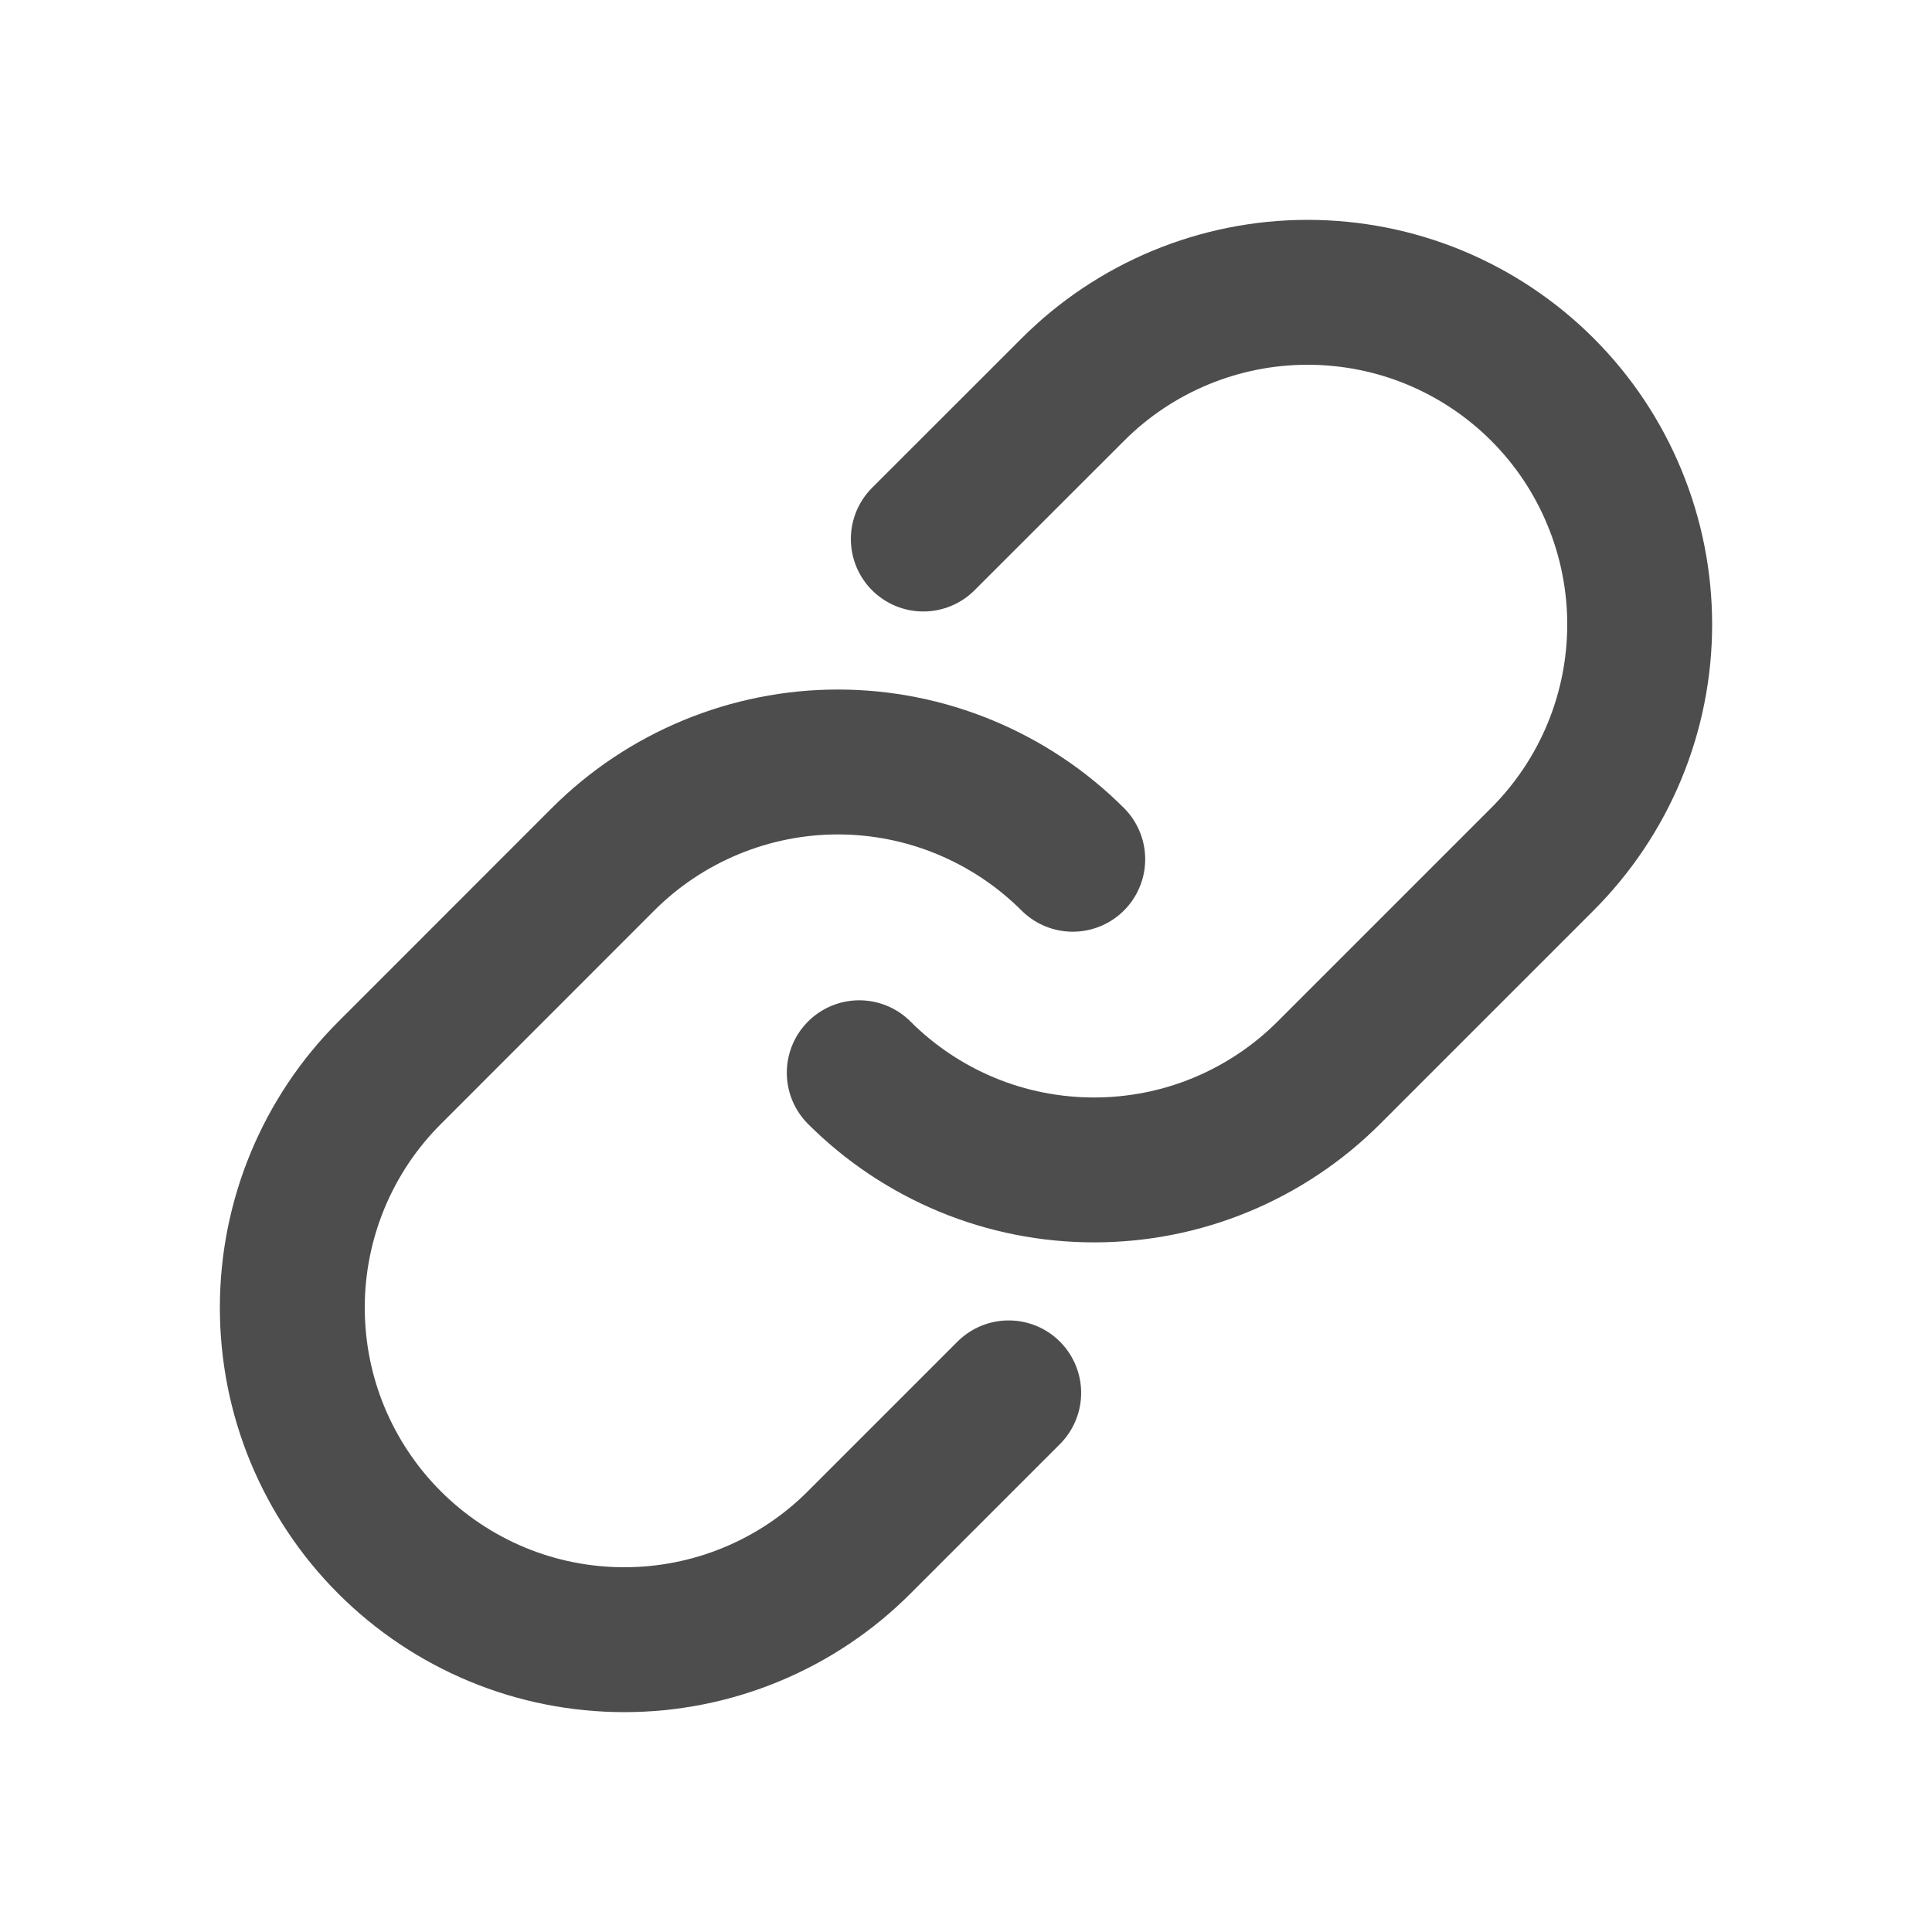
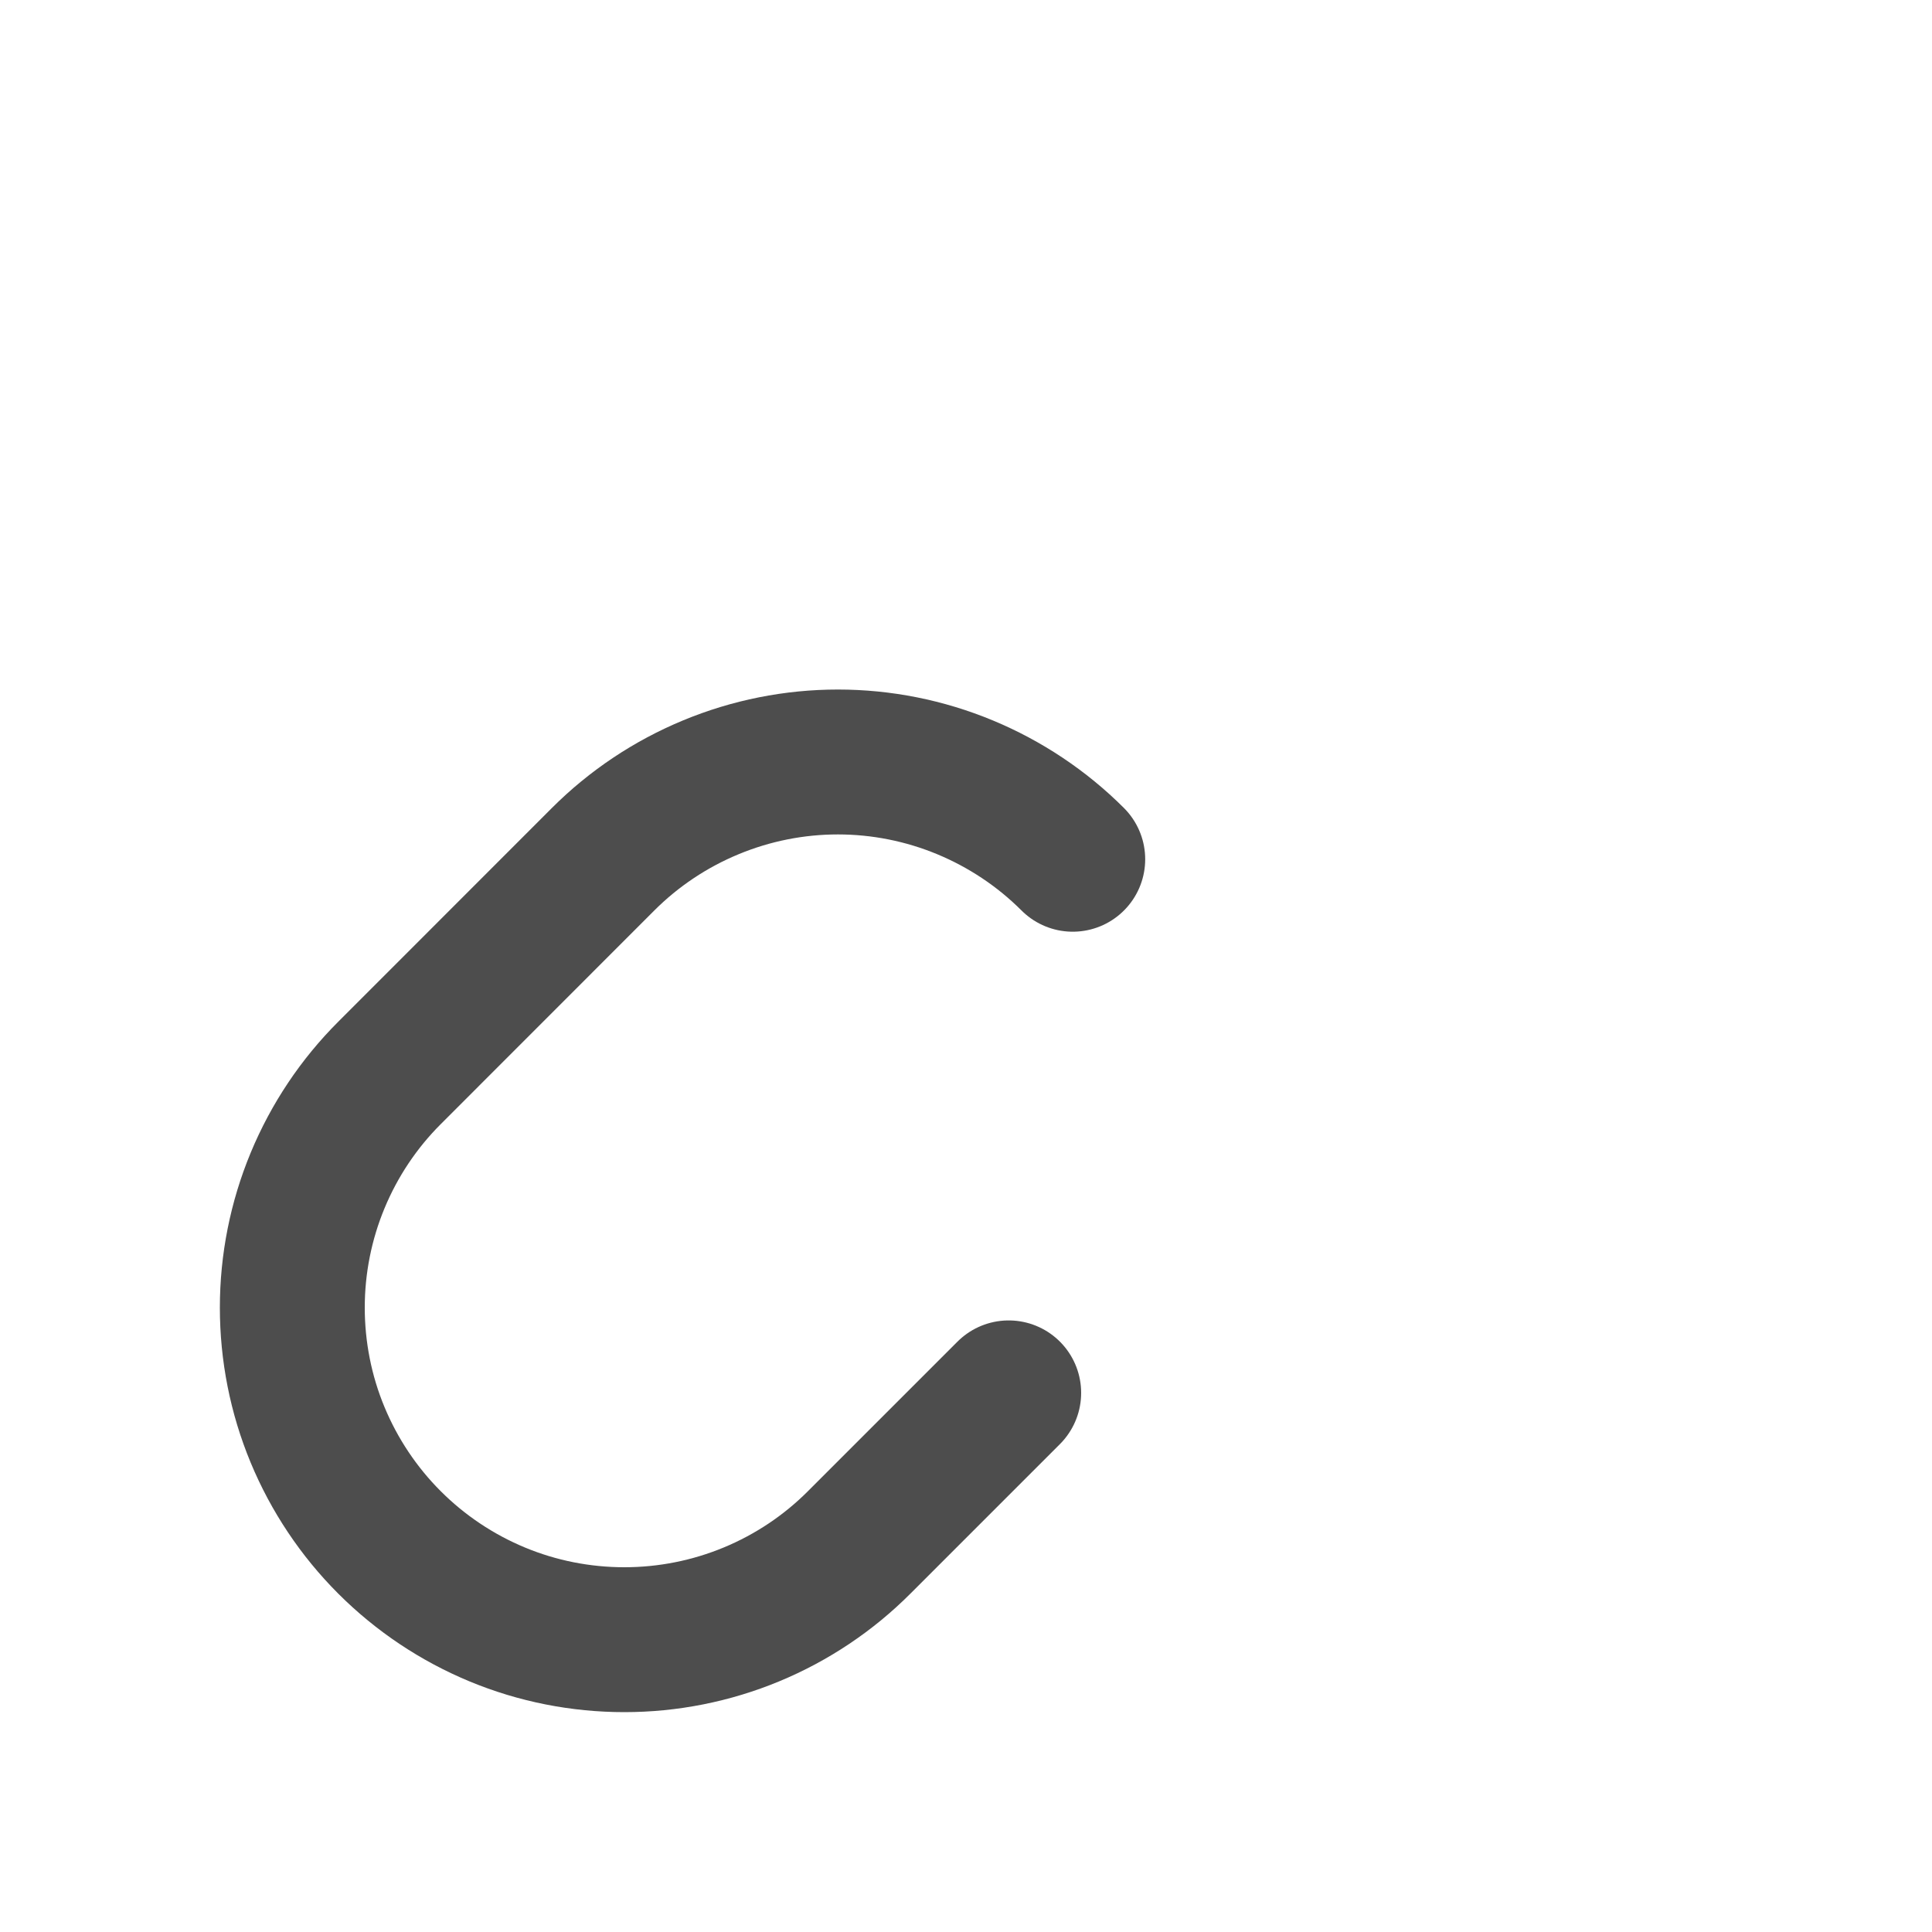
<svg xmlns="http://www.w3.org/2000/svg" width="20" height="20" viewBox="0 0 20 20" fill="none">
-   <path d="M9.558 5.58L11.105 4.034C11.424 3.714 11.803 3.461 12.22 3.288C12.637 3.115 13.084 3.026 13.536 3.026C13.987 3.026 14.434 3.114 14.852 3.287C15.269 3.46 15.648 3.713 15.967 4.032C16.287 4.352 16.54 4.731 16.712 5.148C16.885 5.565 16.974 6.012 16.974 6.464C16.974 6.916 16.885 7.363 16.712 7.78C16.539 8.197 16.285 8.576 15.966 8.895L13.756 11.105C13.437 11.424 13.058 11.677 12.641 11.85C12.224 12.023 11.777 12.111 11.326 12.111C10.874 12.111 10.427 12.023 10.01 11.85C9.593 11.677 9.214 11.424 8.895 11.105" stroke="#4D4D4D" stroke-width="1.5" stroke-linecap="round" stroke-linejoin="round" />
  <path d="M10.442 14.419L8.895 15.966C8.576 16.286 8.197 16.539 7.78 16.712C7.363 16.885 6.915 16.974 6.464 16.974C6.012 16.974 5.565 16.886 5.148 16.713C4.731 16.54 4.352 16.287 4.032 15.967C3.713 15.648 3.46 15.269 3.287 14.852C3.114 14.435 3.026 13.988 3.026 13.536C3.026 13.084 3.115 12.637 3.288 12.22C3.461 11.803 3.714 11.424 4.034 11.105L6.243 8.895C6.562 8.576 6.941 8.323 7.359 8.15C7.776 7.977 8.223 7.888 8.674 7.888C9.125 7.888 9.572 7.977 9.989 8.15C10.406 8.323 10.786 8.576 11.105 8.895" stroke="#4D4D4D" stroke-width="1.5" stroke-linecap="round" stroke-linejoin="round" />
</svg>